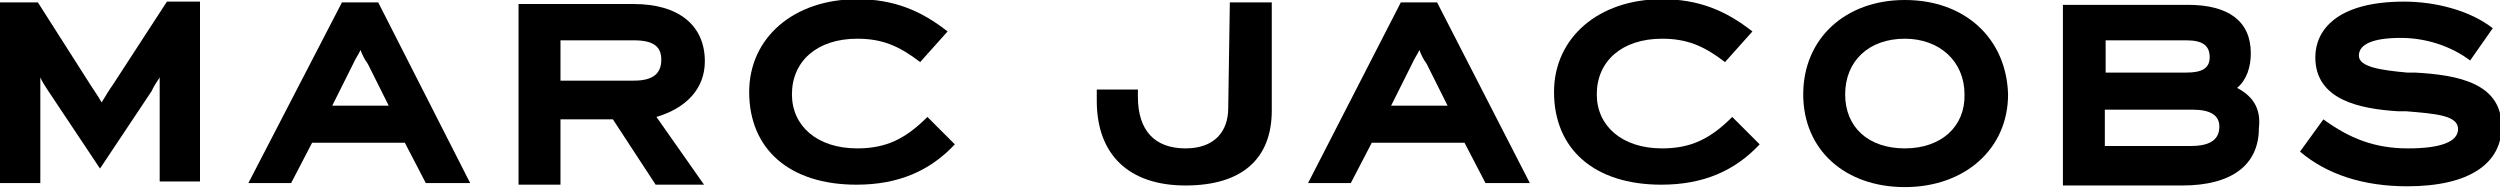
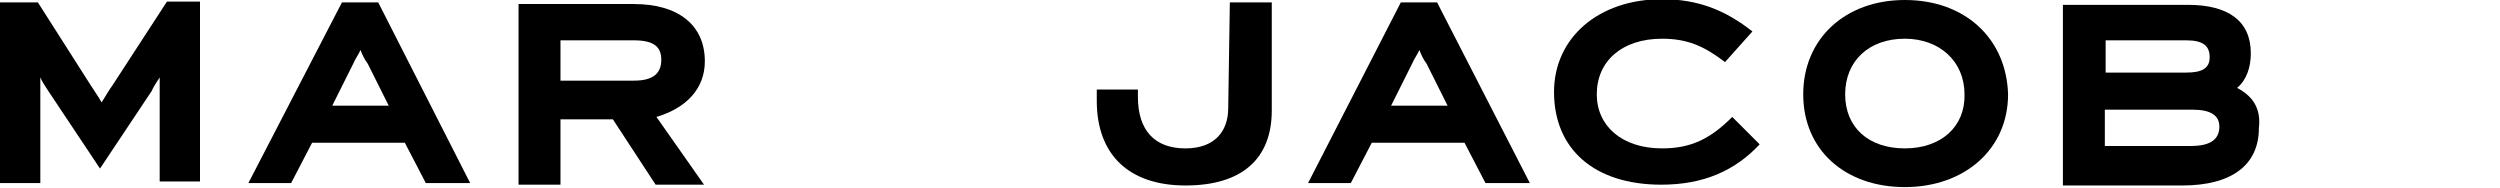
<svg xmlns="http://www.w3.org/2000/svg" version="1.1" id="Layer_1" x="0px" y="0px" viewBox="0 0 310 23.3" style="enable-background:new 0 0 310 23.3;" xml:space="preserve">
  <g>
    <path d="M14,10.5c-0.5,0.7-0.9,1.4-1.4,2.2c-0.5-0.9-0.9-1.4-1.4-2.2L4.7,0.3H0v22.4h5V11.5c0-0.7,0-1.2,0-1.9   c0.3,0.7,0.7,1.2,1,1.7l6.4,9.6l6.4-9.6c0.3-0.7,0.7-1.2,1-1.7c0,0.5,0,1.2,0,1.9v11h5V0.2h-4.1L14,10.5z" />
    <path d="M42.4,0.3L30.8,22.7h5.3l2.6-5h11.5l2.6,5h5.5L46.9,0.3H42.4z M41.2,13.1l2.6-5.2c0.3-0.7,0.7-1.2,0.9-1.7   c0.2,0.5,0.5,1.2,0.9,1.7l2.6,5.2H41.2z" />
    <path d="M87.4,7.6c0-4.5-3.3-7.1-8.8-7.1H64.3v22.4h5.2v-8.1H76l5.3,8.1h6l-5.9-8.4C85.1,13.4,87.4,11,87.4,7.6z M78.6,10h-9.1V5   h9.1C81.2,5,82,5.9,82,7.4C82,9.1,81,10,78.6,10z" />
-     <path d="M106.3,18.4c-5,0-8.1-2.8-8.1-6.7c0-4.1,3.1-6.9,8.1-6.9c3.1,0,5.2,0.9,7.8,2.9l3.4-3.8c-3.3-2.6-6.7-4-11.2-4   c-7.9,0-13.4,4.8-13.4,11.5c0,7.1,5,11.5,13.3,11.5c5.2,0,9.1-1.7,12.2-5l-3.4-3.4C112.3,17.2,109.9,18.4,106.3,18.4z" />
    <path d="M152.3,13.4c0,2.9-1.7,5-5.3,5c-3.8,0-5.9-2.2-5.9-6.4v-0.9H136v1.4c0,6.7,4,10.5,11,10.5s10.7-3.3,10.7-9.3V0.3h-5.2   L152.3,13.4L152.3,13.4z" />
    <path d="M173.7,0.3l-11.5,22.4h5.3l2.6-5h11.5l2.6,5h5.5L178.2,0.3H173.7z M172.5,13.1l2.6-5.2c0.3-0.7,0.7-1.2,0.9-1.7   c0.2,0.5,0.5,1.2,0.9,1.7l2.6,5.2H172.5z" />
    <path d="M206.1,18.4c-5,0-8.1-2.8-8.1-6.7c0-4.1,3.1-6.9,8.1-6.9c3.1,0,5.2,0.9,7.8,2.9l3.4-3.8c-3.3-2.6-6.7-4-11.2-4   c-7.9,0-13.4,4.8-13.4,11.5c0,7.1,5,11.5,13.3,11.5c5.2,0,9.1-1.7,12.2-5l-3.4-3.4C212.1,17.2,209.7,18.4,206.1,18.4z" />
    <path d="M236.2,0c-7.4,0-12.6,4.8-12.6,11.7s5.2,11.5,12.6,11.5c7.4,0,12.8-4.7,12.8-11.5C248.8,4.8,243.7,0,236.2,0z M236.2,18.4   c-4.5,0-7.4-2.6-7.4-6.7s2.9-6.9,7.4-6.9c4.3,0,7.4,2.8,7.4,6.9C243.7,15.7,240.7,18.4,236.2,18.4z" />
    <path d="M277.4,10.9c1.2-1,1.7-2.6,1.7-4.3c0-4-2.8-6-7.8-6h-15.5v22.4h14.8c6.2,0,9.5-2.6,9.5-7.1   C280.4,13.4,279.3,11.9,277.4,10.9z M261.1,5h10c2.1,0,2.9,0.7,2.9,2.1c0,1.4-1,1.9-2.9,1.9h-10V5z M271.7,18.1h-10.7v-4.5h10.9   c2.2,0,3.3,0.7,3.3,2.1C275.2,17.2,274.2,18.1,271.7,18.1z" />
-     <path d="M299.5,9h-1c-3.3-0.3-6-0.7-6-2.1c0-1.4,1.7-2.2,5.2-2.2c3.1,0,6.2,1,8.6,2.8l2.8-4c-2.8-2.2-7.1-3.3-11-3.3   c-8.4,0-11,3.6-11,6.9c0,5.3,5.5,6.4,10.3,6.7h1c3.6,0.3,6.4,0.5,6.4,2.2c0,1.6-2.2,2.4-6.2,2.4c-4.1,0-7.2-1.2-10.5-3.6l-2.9,4   c3.3,2.8,7.8,4.3,13.3,4.3c7.8,0,11.7-2.9,11.7-7.4C310.2,10.3,304.8,9.3,299.5,9z" />
  </g>
</svg>